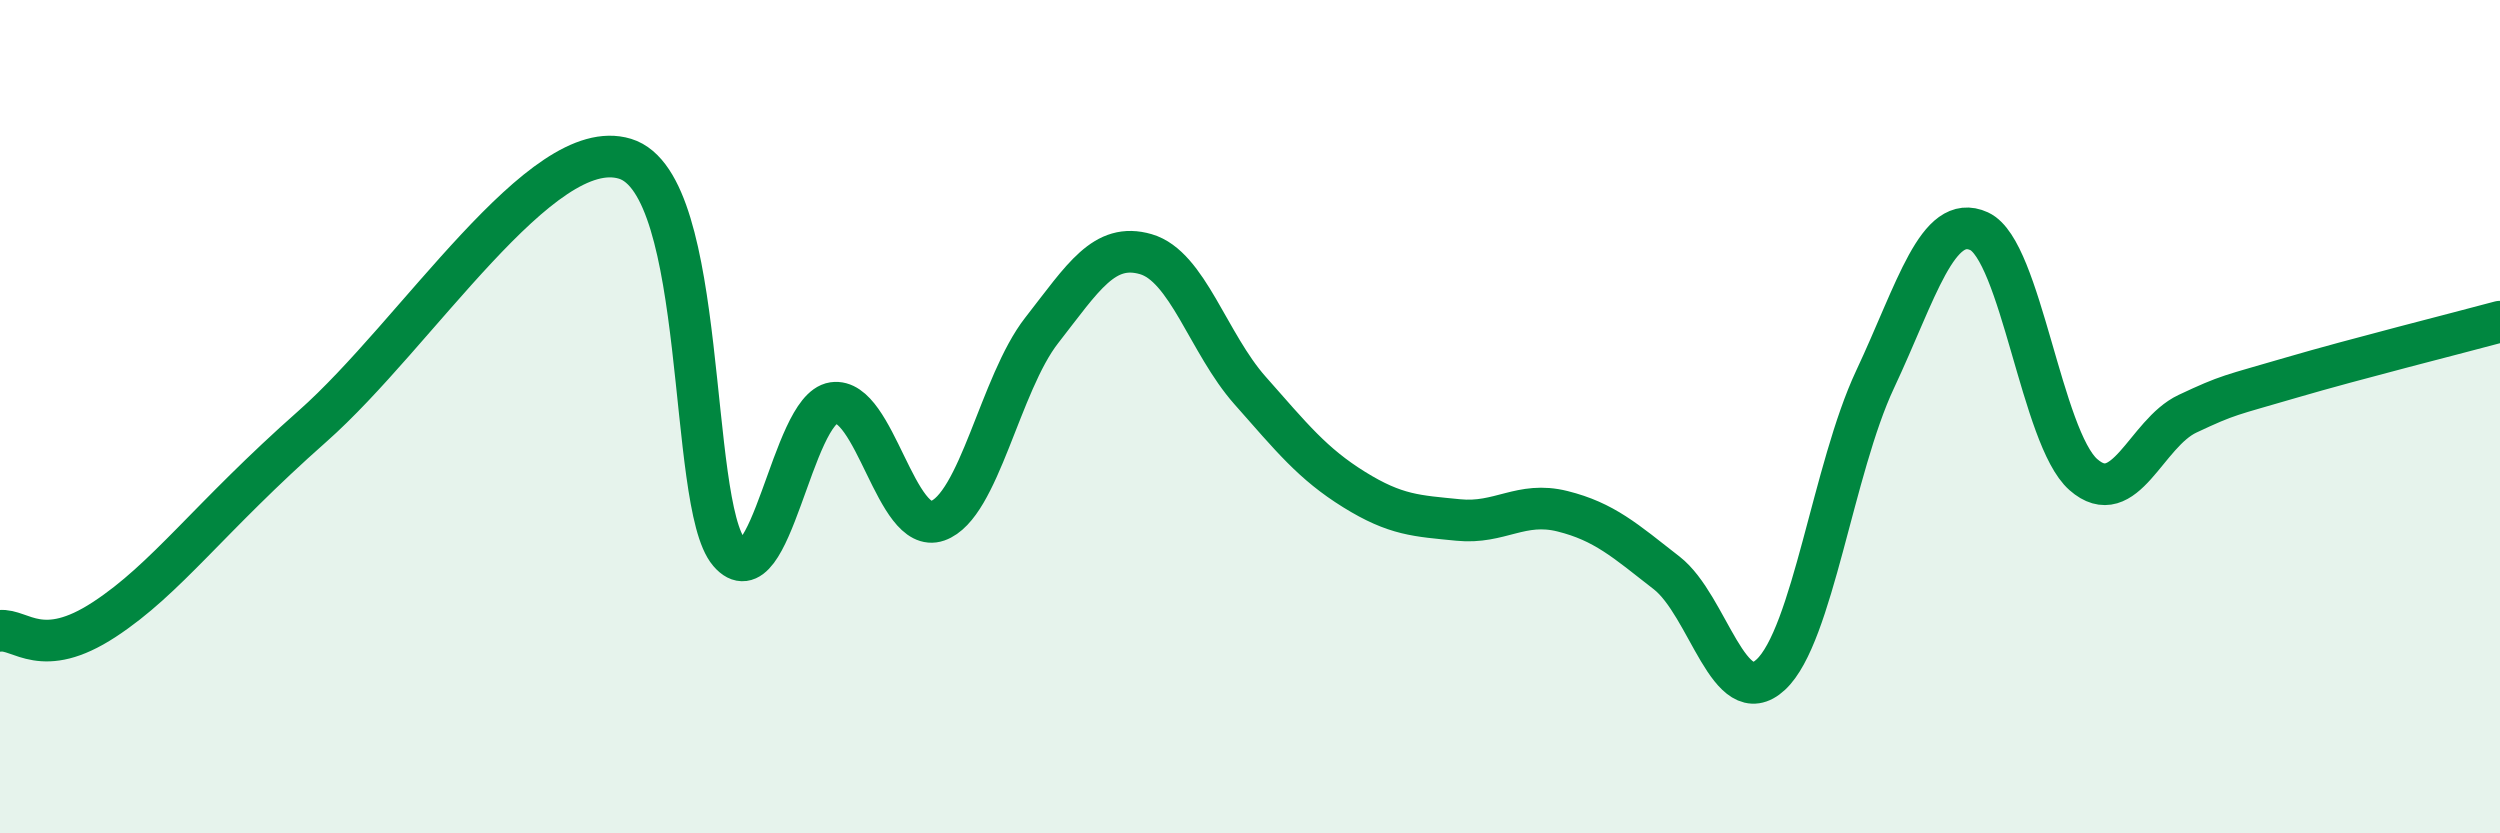
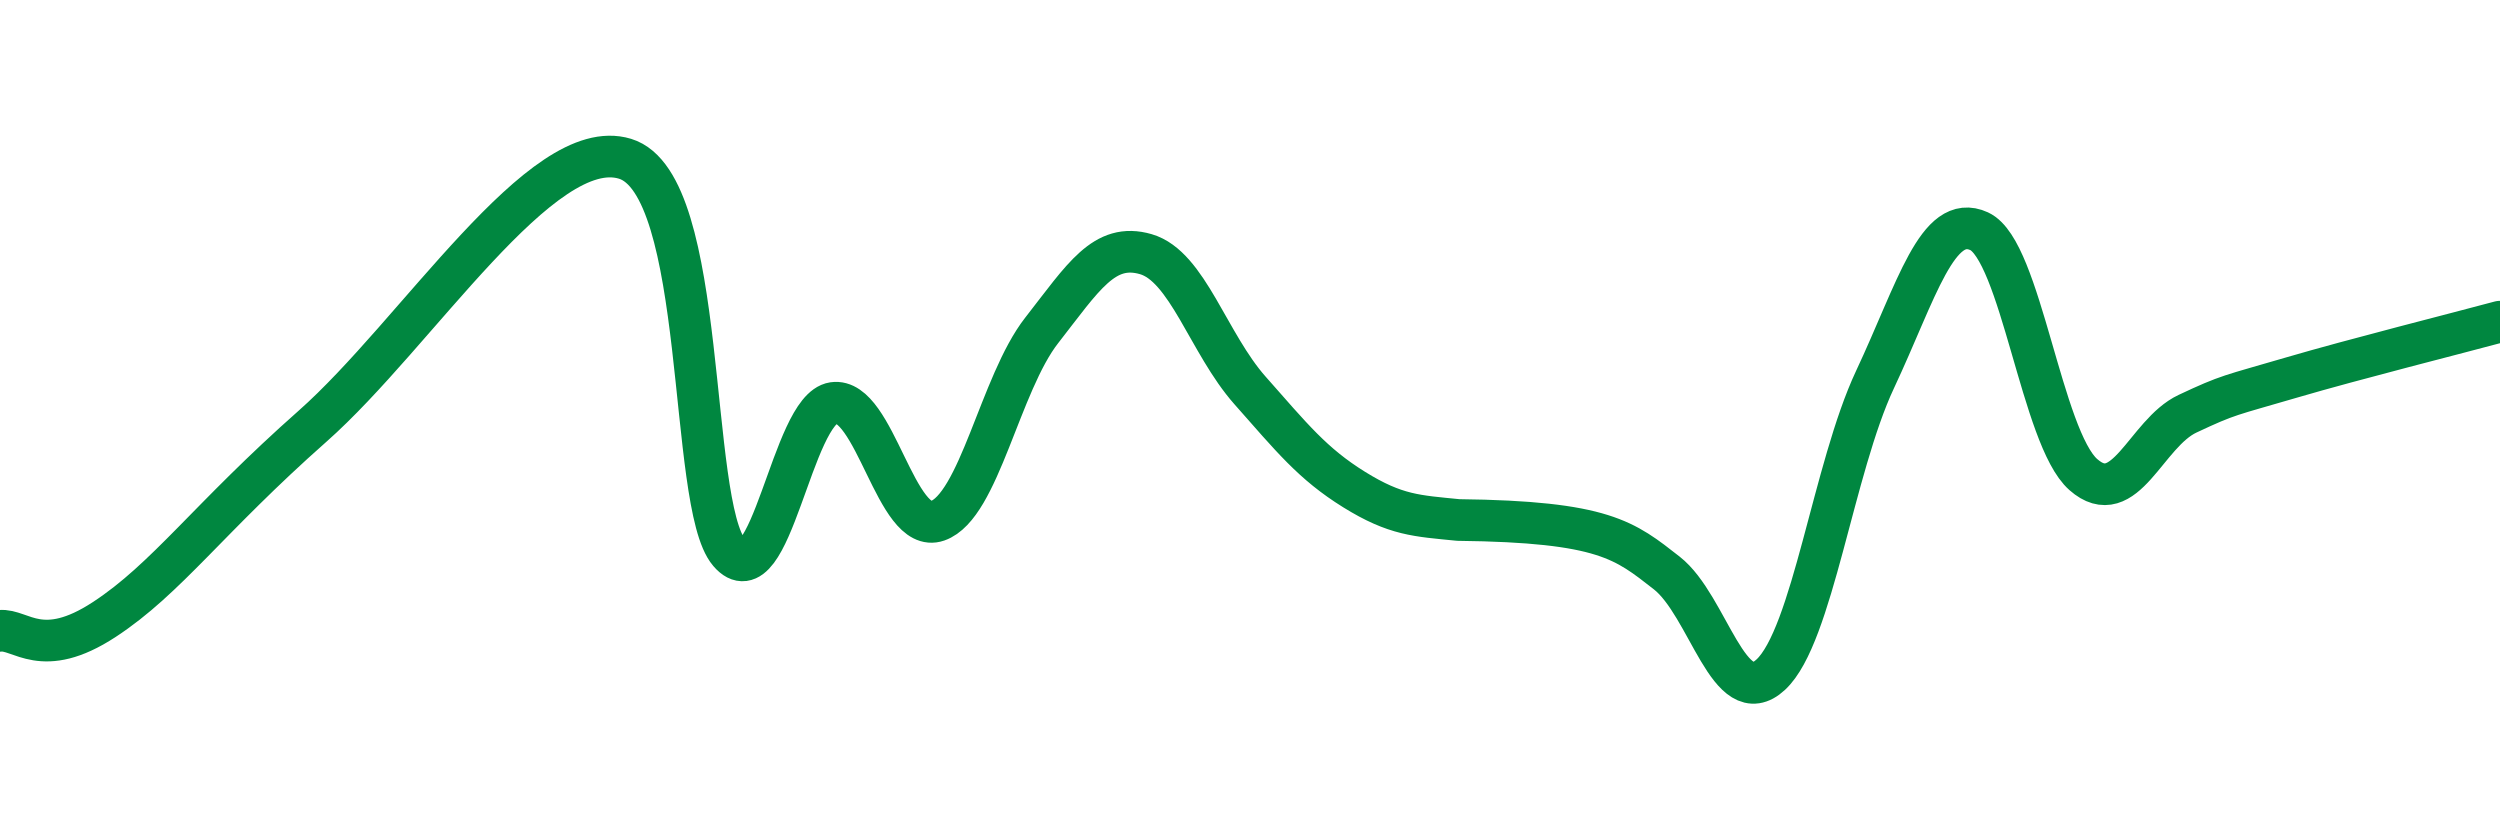
<svg xmlns="http://www.w3.org/2000/svg" width="60" height="20" viewBox="0 0 60 20">
-   <path d="M 0,15.14 C 0.5,15.09 1,15.85 2.5,14.87 C 4,13.89 5,12.44 7.5,10.23 C 10,8.02 13,3.2 15,3.81 C 17,4.42 16.5,12.09 17.5,13.26 C 18.5,14.43 19,9.82 20,9.67 C 21,9.52 21.5,12.85 22.5,12.5 C 23.5,12.15 24,9.21 25,7.93 C 26,6.65 26.5,5.81 27.5,6.1 C 28.5,6.39 29,8.24 30,9.37 C 31,10.5 31.5,11.13 32.5,11.75 C 33.5,12.37 34,12.38 35,12.48 C 36,12.58 36.5,12.02 37.5,12.27 C 38.5,12.52 39,12.97 40,13.75 C 41,14.53 41.5,17.12 42.5,16.19 C 43.5,15.26 44,11.24 45,9.11 C 46,6.98 46.5,5.09 47.5,5.55 C 48.5,6.01 49,10.51 50,11.39 C 51,12.27 51.5,10.4 52.5,9.93 C 53.5,9.46 53.5,9.5 55,9.06 C 56.5,8.62 59,7.99 60,7.72L60 20L0 20Z" fill="#008740" opacity="0.1" stroke-linecap="round" stroke-linejoin="round" />
-   <path d="M 0,15.14 C 0.5,15.09 1,15.85 2.5,14.87 C 4,13.89 5,12.44 7.5,10.23 C 10,8.02 13,3.2 15,3.81 C 17,4.42 16.5,12.09 17.5,13.26 C 18.5,14.43 19,9.82 20,9.67 C 21,9.52 21.5,12.85 22.5,12.5 C 23.5,12.15 24,9.21 25,7.93 C 26,6.65 26.5,5.81 27.5,6.1 C 28.5,6.39 29,8.24 30,9.37 C 31,10.5 31.5,11.13 32.5,11.75 C 33.5,12.37 34,12.38 35,12.48 C 36,12.58 36.5,12.02 37.5,12.27 C 38.5,12.52 39,12.97 40,13.75 C 41,14.53 41.5,17.12 42.5,16.19 C 43.5,15.26 44,11.24 45,9.11 C 46,6.98 46.5,5.09 47.5,5.55 C 48.5,6.01 49,10.51 50,11.39 C 51,12.27 51.5,10.4 52.5,9.93 C 53.5,9.46 53.5,9.5 55,9.06 C 56.5,8.62 59,7.99 60,7.72" stroke="#008740" stroke-width="1" fill="none" stroke-linecap="round" stroke-linejoin="round" />
+   <path d="M 0,15.14 C 0.5,15.09 1,15.85 2.5,14.87 C 4,13.89 5,12.44 7.5,10.23 C 10,8.02 13,3.2 15,3.81 C 17,4.42 16.5,12.09 17.5,13.26 C 18.5,14.43 19,9.82 20,9.67 C 21,9.52 21.5,12.85 22.5,12.5 C 23.5,12.15 24,9.21 25,7.93 C 26,6.65 26.5,5.81 27.5,6.1 C 28.5,6.39 29,8.24 30,9.37 C 31,10.5 31.5,11.13 32.5,11.75 C 33.5,12.37 34,12.38 35,12.48 C 38.5,12.52 39,12.97 40,13.75 C 41,14.53 41.5,17.12 42.5,16.19 C 43.5,15.26 44,11.24 45,9.11 C 46,6.98 46.5,5.09 47.5,5.55 C 48.5,6.01 49,10.51 50,11.39 C 51,12.27 51.5,10.4 52.5,9.93 C 53.5,9.46 53.5,9.5 55,9.06 C 56.5,8.62 59,7.99 60,7.72" stroke="#008740" stroke-width="1" fill="none" stroke-linecap="round" stroke-linejoin="round" />
</svg>